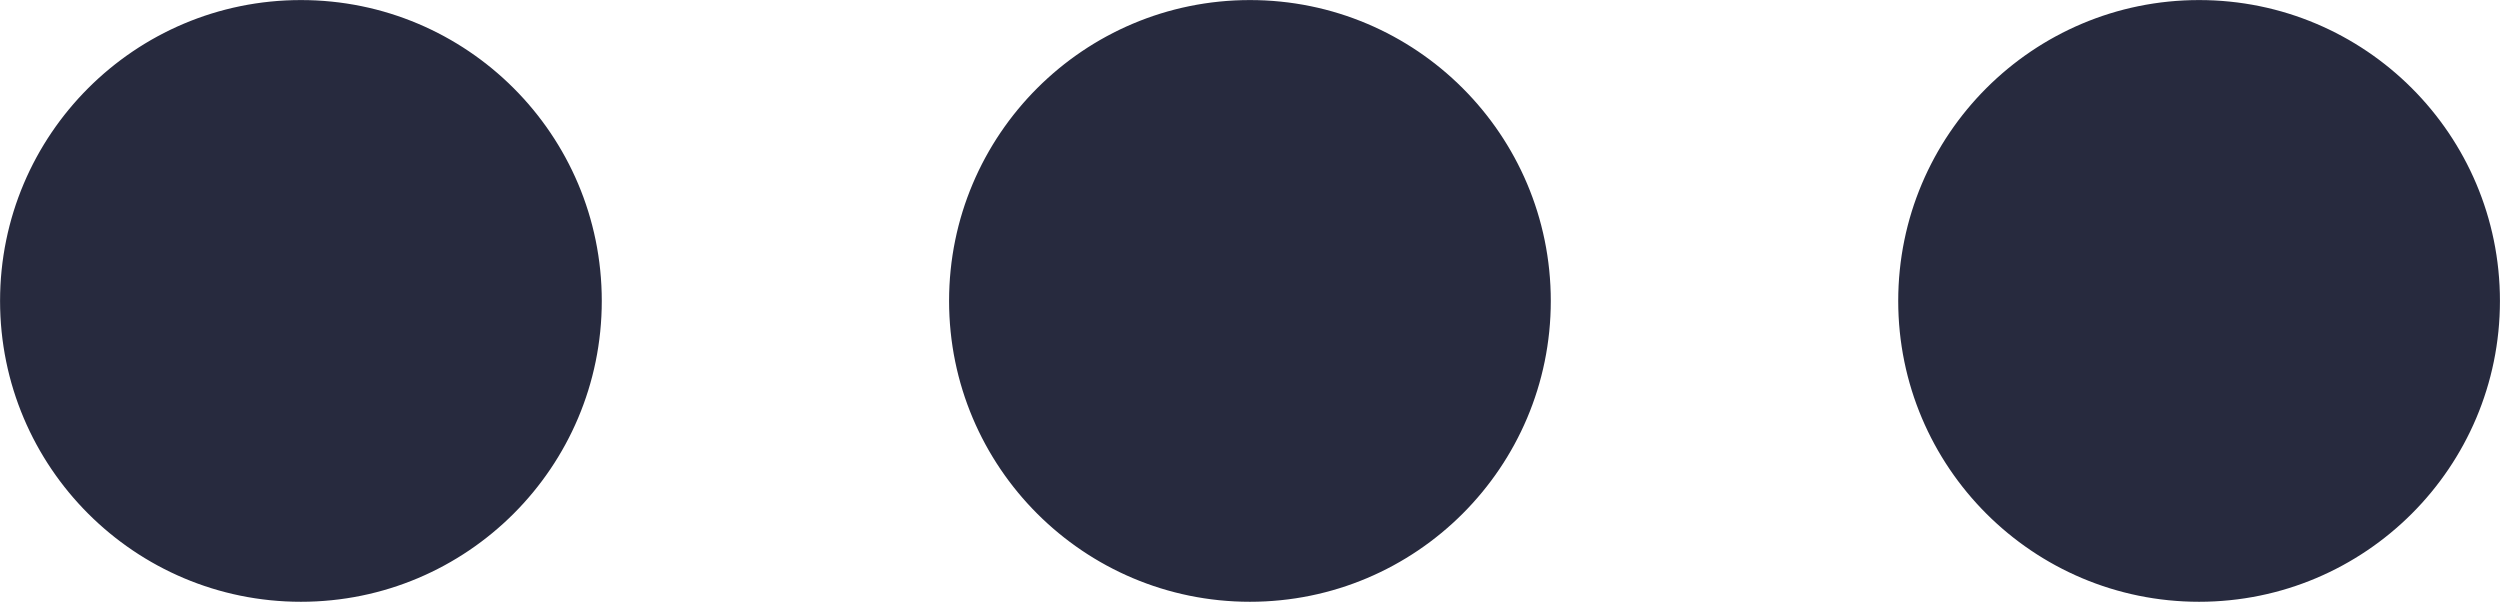
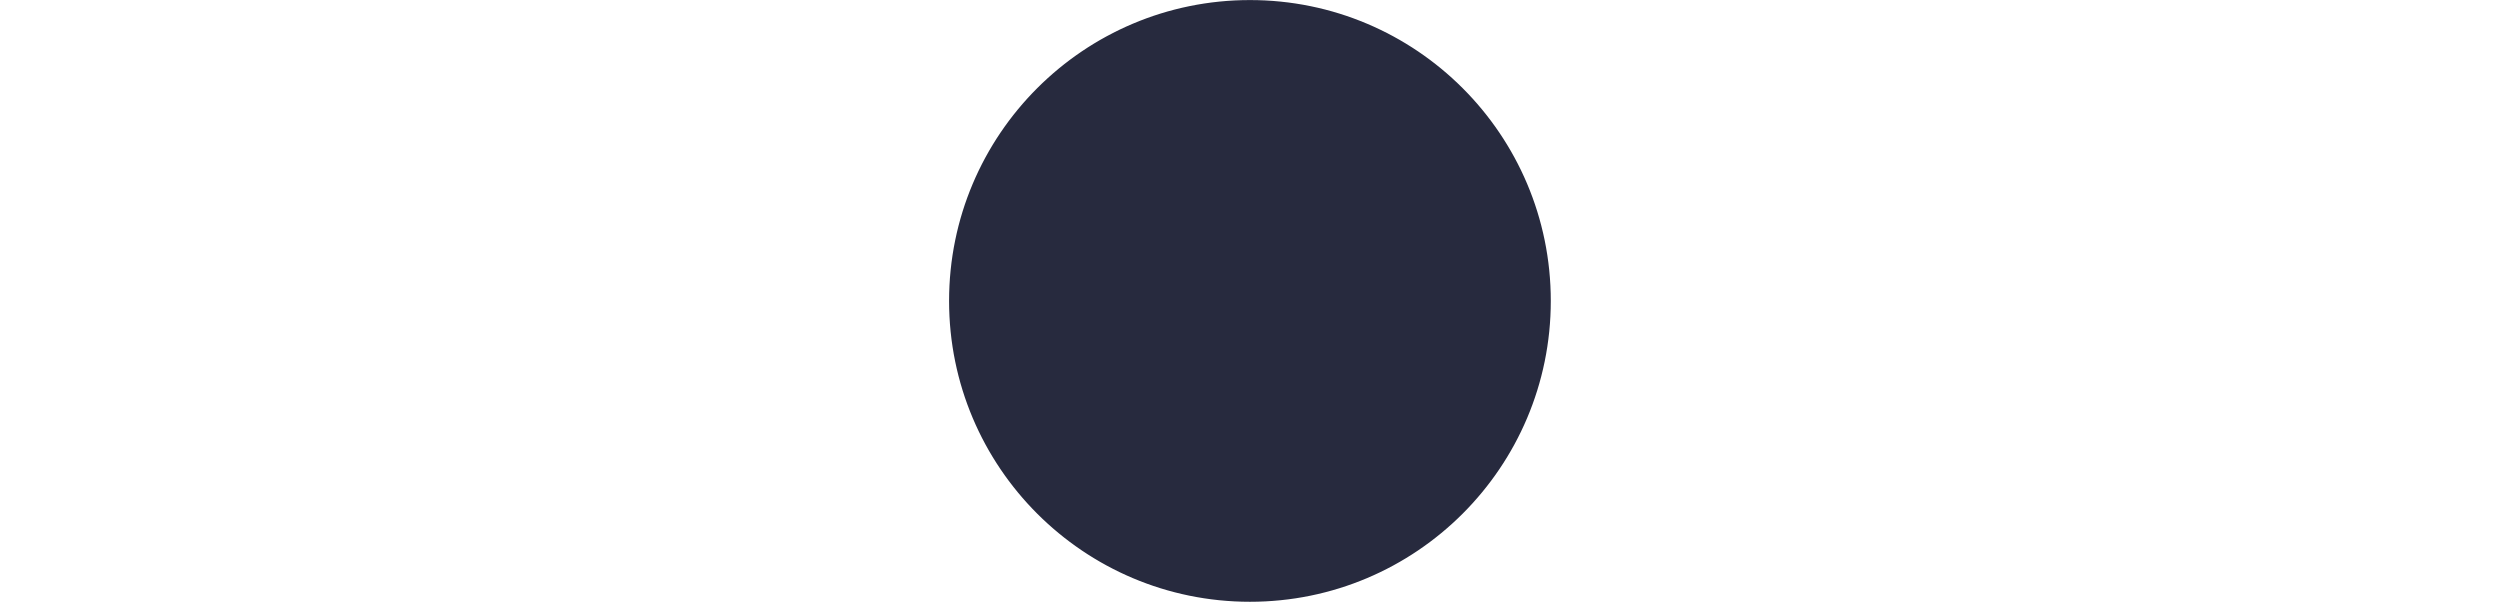
<svg xmlns="http://www.w3.org/2000/svg" id="Layer_1" data-name="Layer 1" viewBox="0 0 196.73 47.36">
  <defs>
    <style>.cls-1{fill:#272a3e;stroke:#272a3e;stroke-miterlimit:10;stroke-width:2.89px;}</style>
  </defs>
  <title>active</title>
-   <circle class="cls-1" cx="173.05" cy="23.68" r="22.23" />
-   <circle class="cls-1" cx="23.68" cy="23.68" r="22.23" />
  <circle class="cls-1" cx="98.36" cy="23.68" r="22.23" />
</svg>